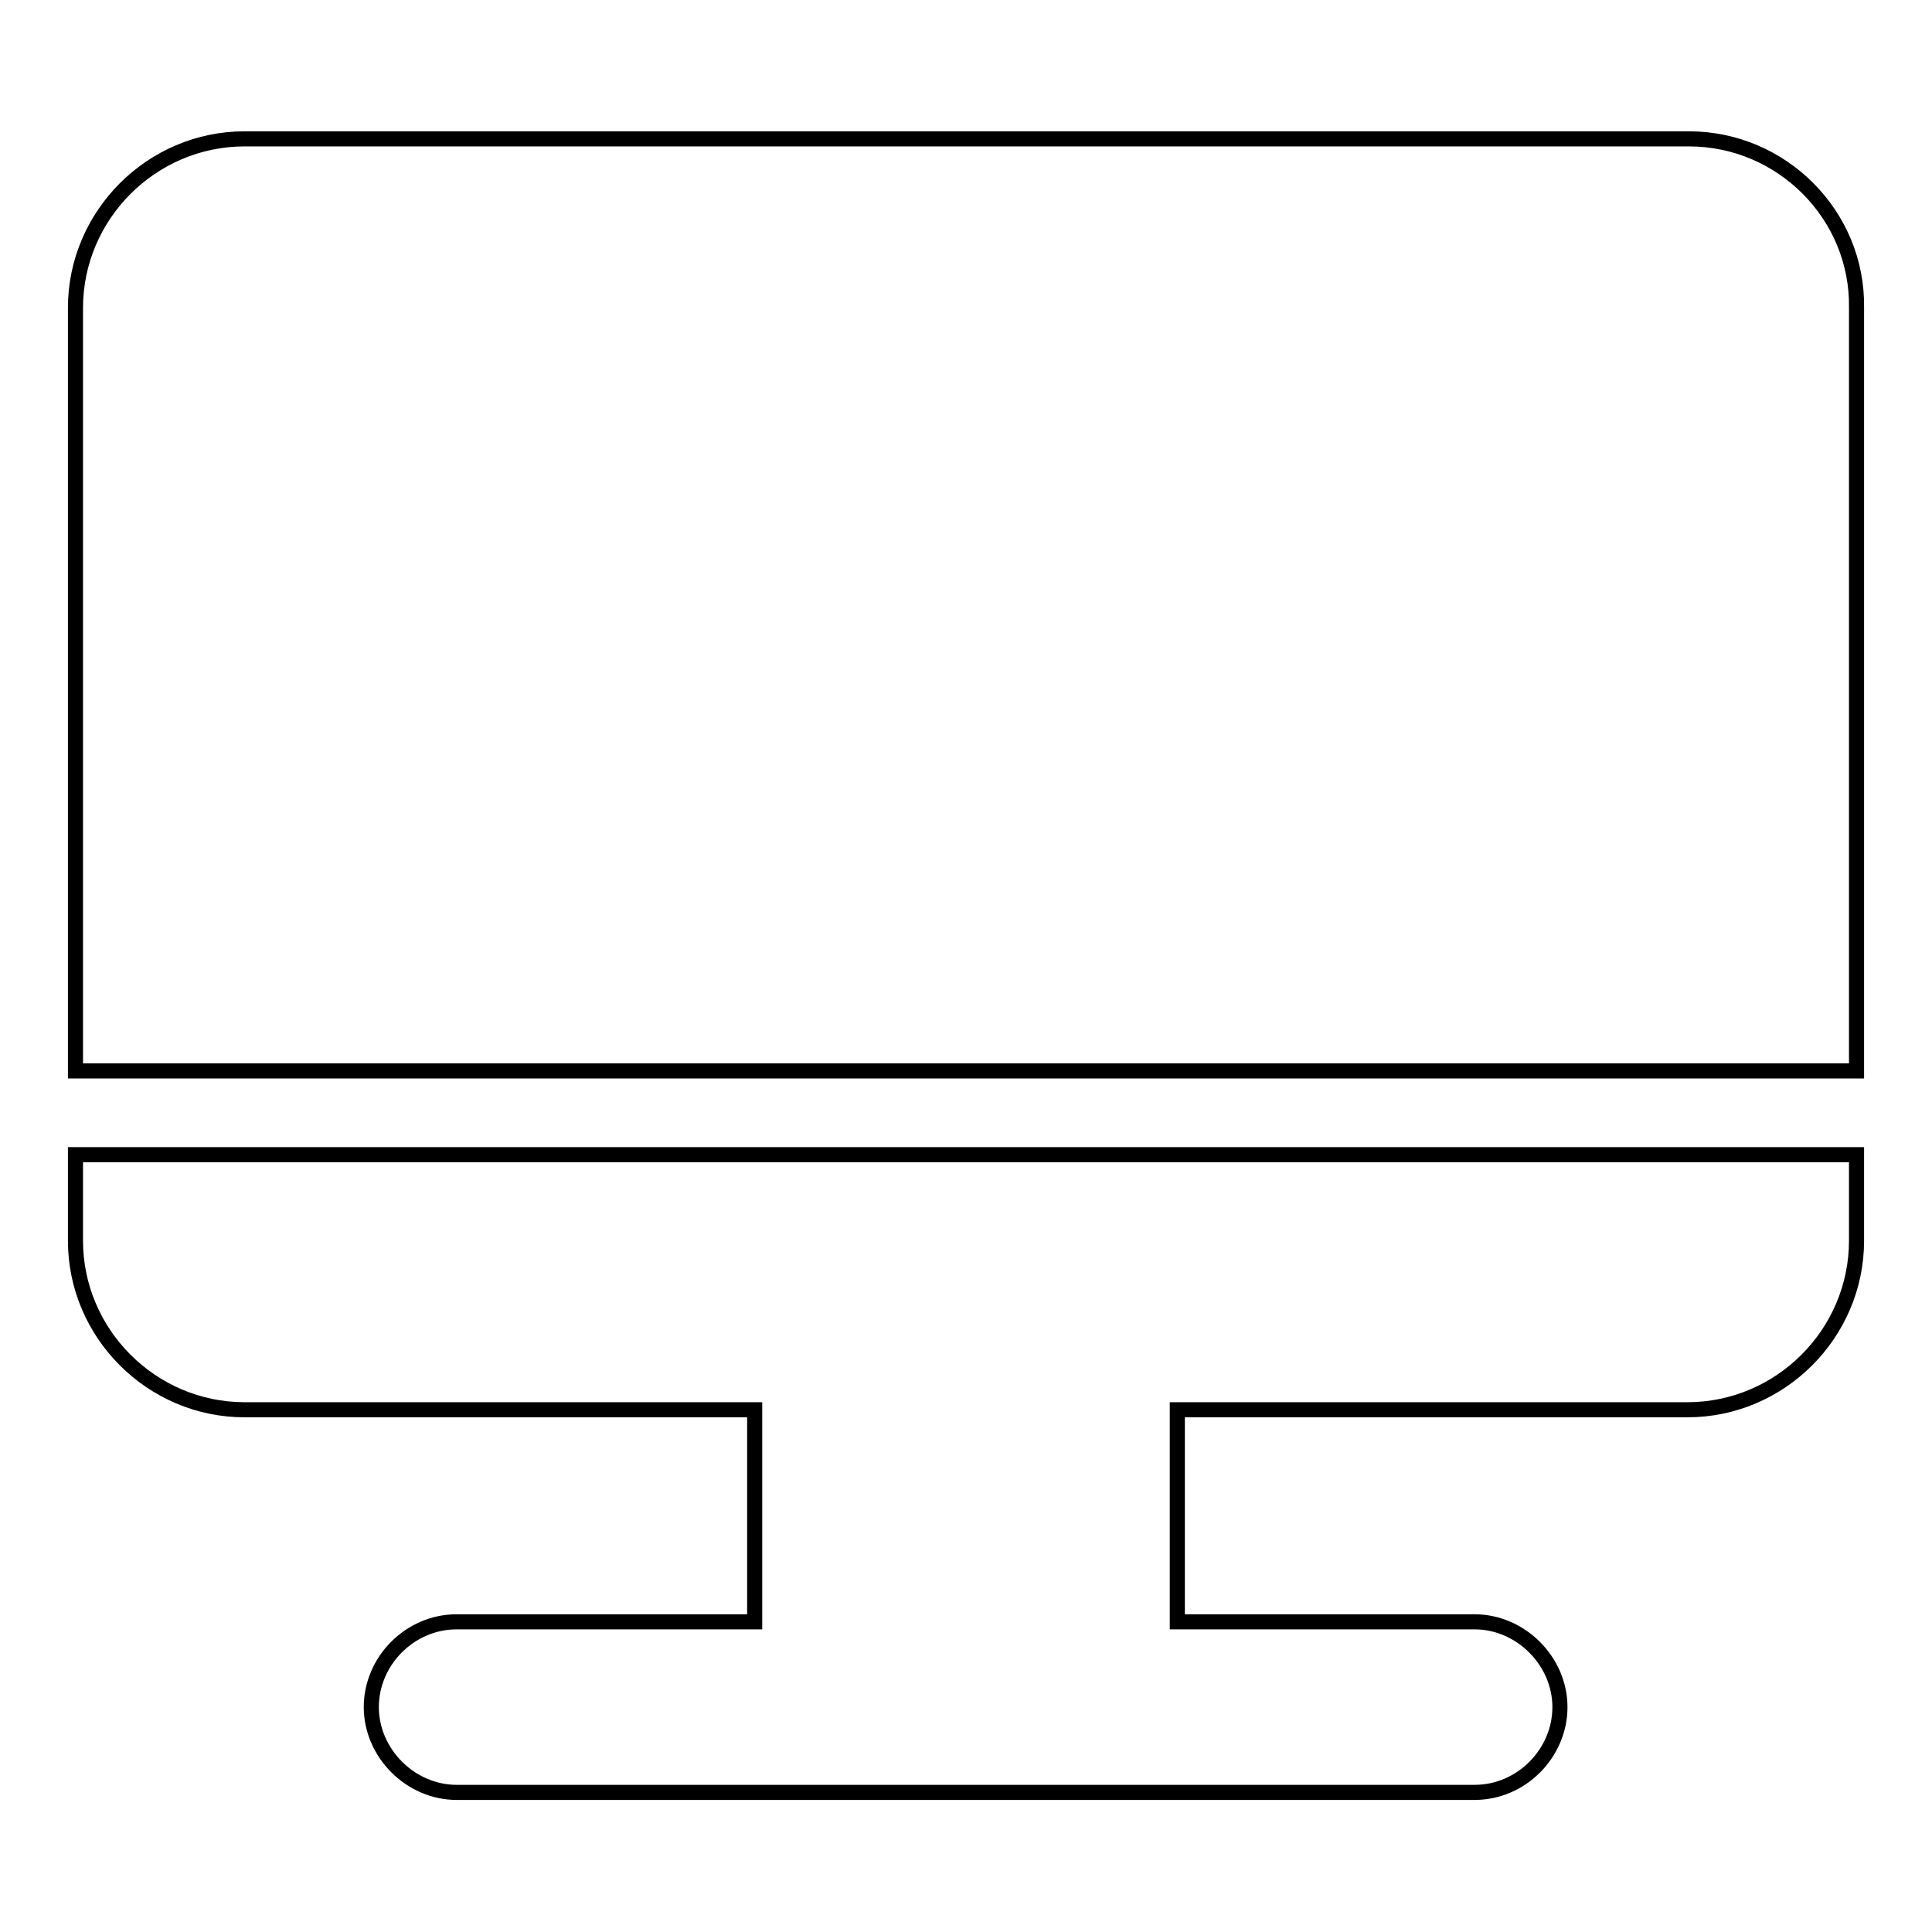
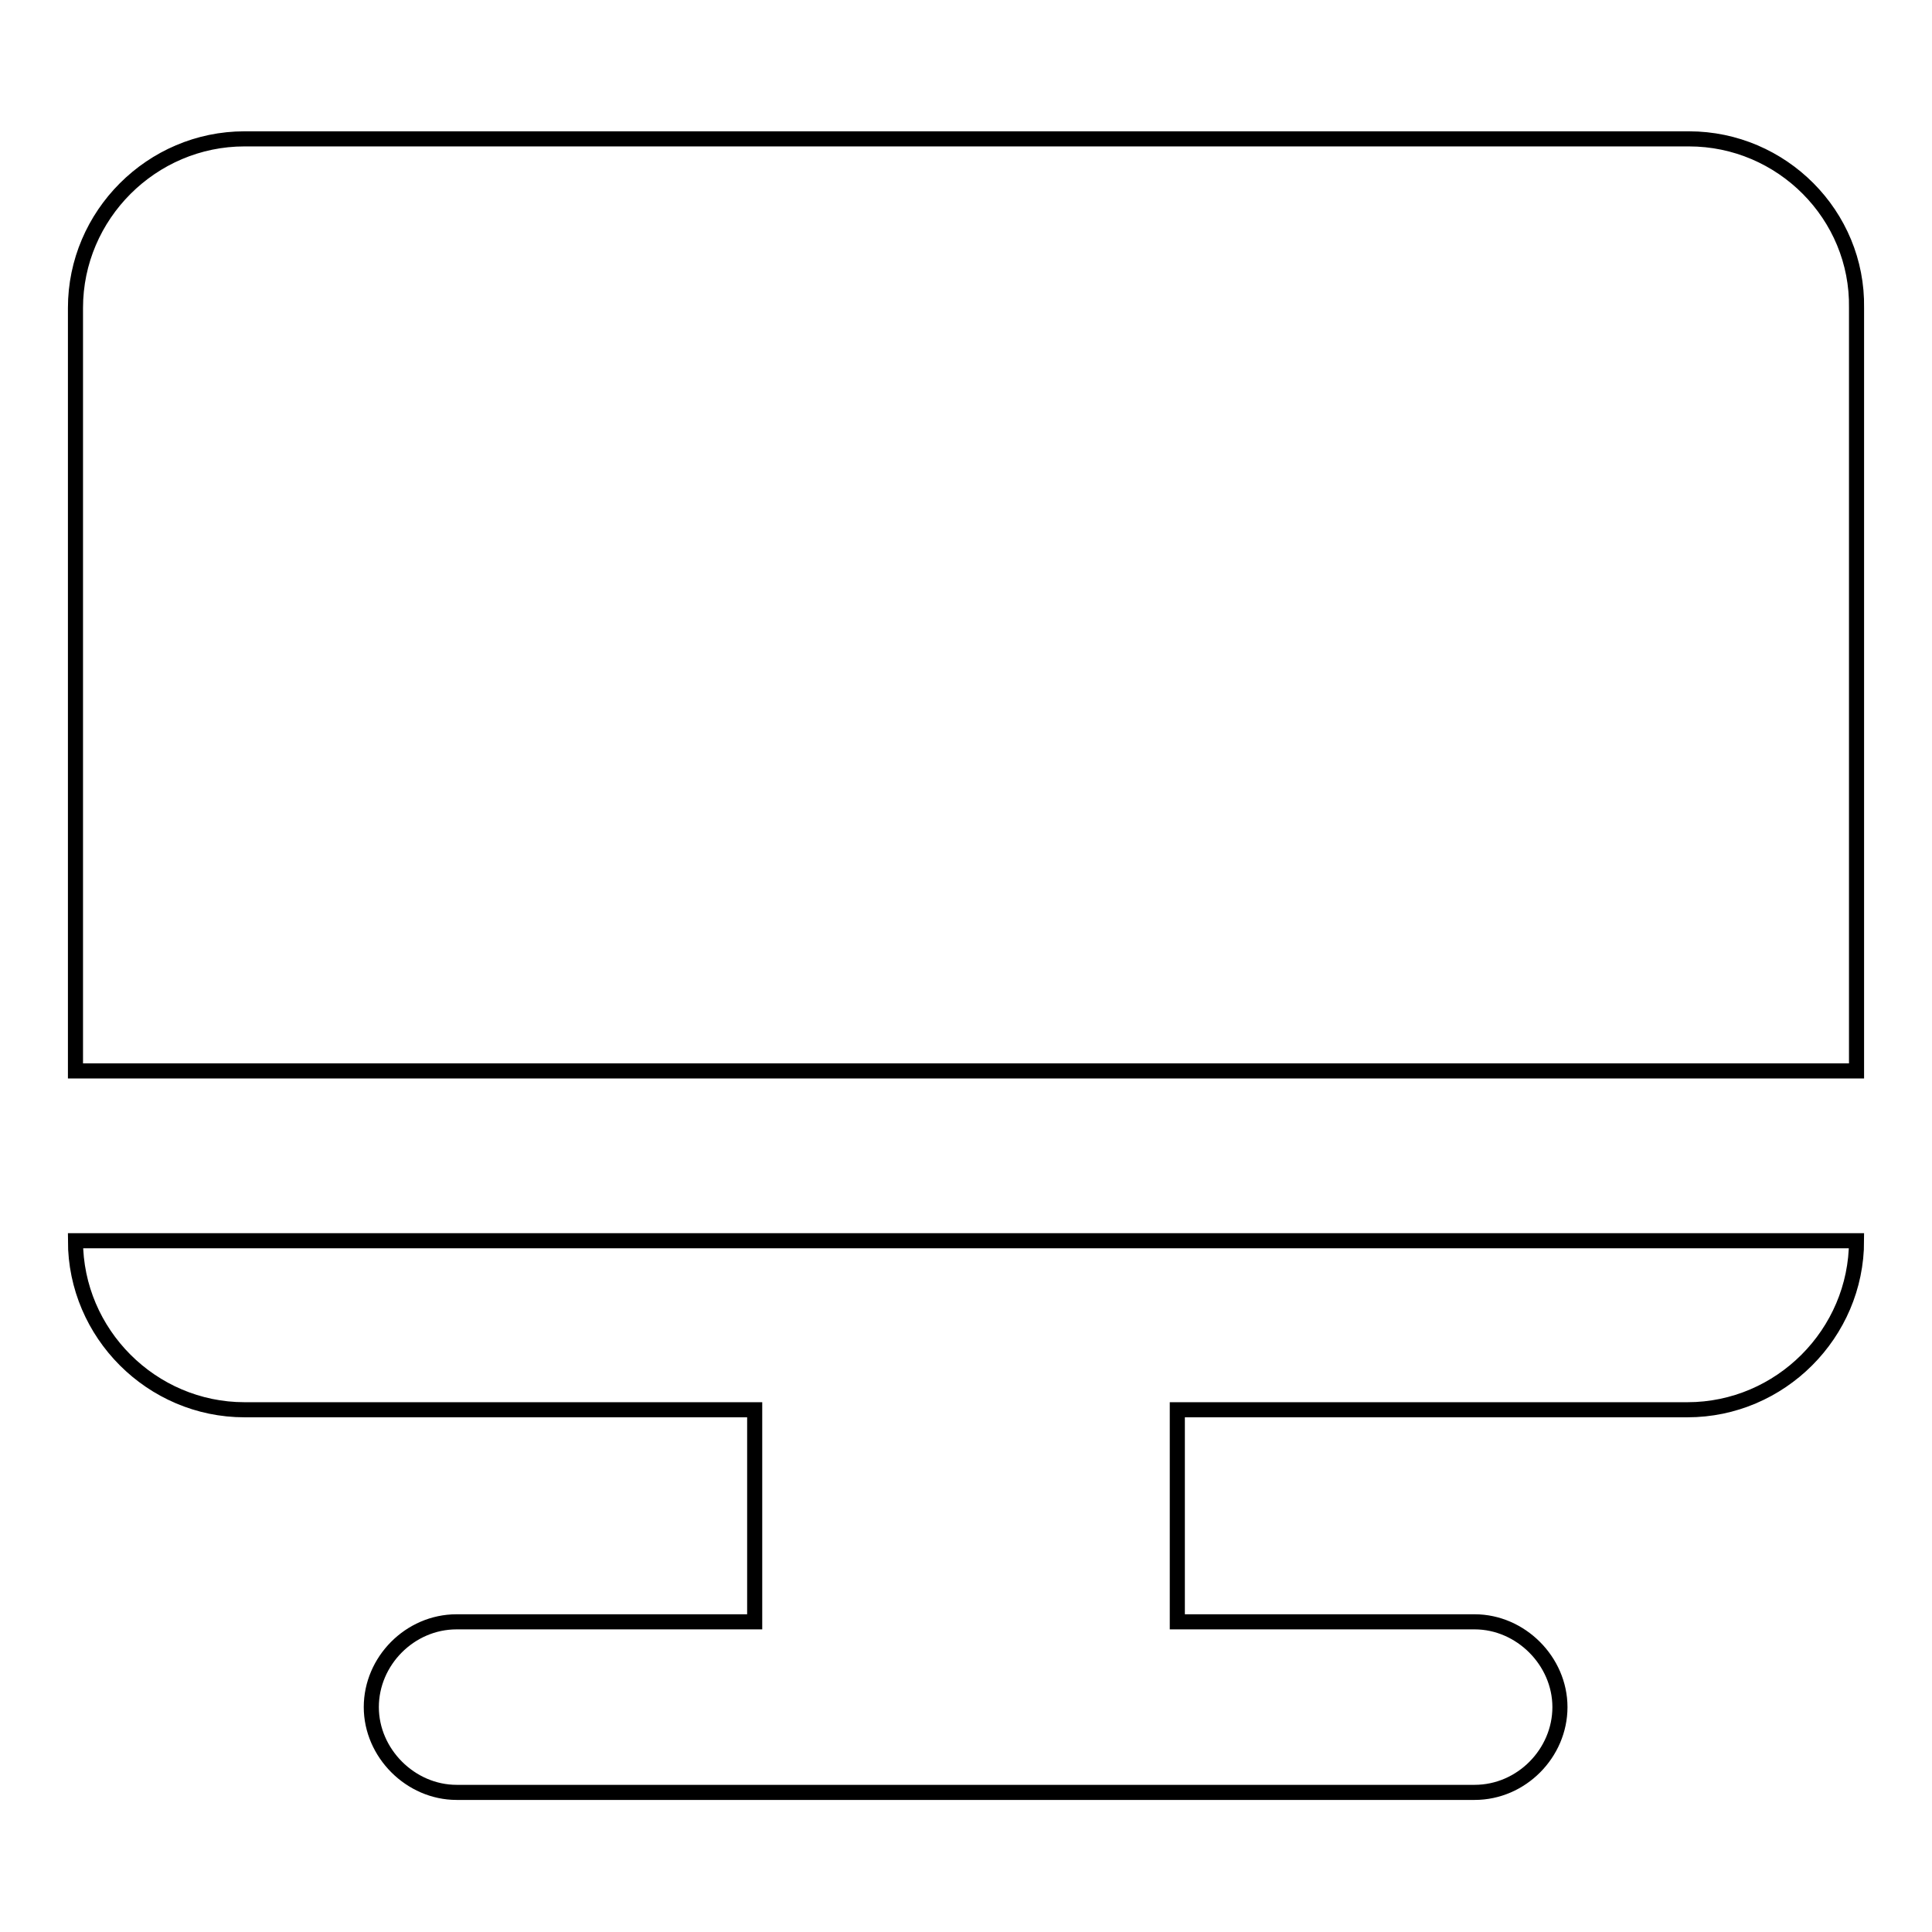
<svg xmlns="http://www.w3.org/2000/svg" version="1.1" x="0px" y="0px" viewBox="0 0 256 256" enable-background="new 0 0 256 256" xml:space="preserve">
  <g>
-     <path stroke-width="2" fill-opacity="0" stroke="#000000" d="M10,164.4c0,12.3,10.1,22.4,22.4,22.4H100v28.1H60.5c-6.2,0-11.3,5.2-11.3,11.3s5.2,11.3,11.3,11.3h134.9 c6.2,0,11.3-5.2,11.3-11.3s-5.2-11.3-11.3-11.3H156v-28.1h67.6c12.3,0,22.4-10.1,22.4-22.4V153H10V164.4L10,164.4z M223.8,18.4 H32.4C20.1,18.4,10,28.5,10,40.8v101.1h236V40.8C246.2,28.5,236.1,18.4,223.8,18.4z" />
+     <path stroke-width="2" fill-opacity="0" stroke="#000000" d="M10,164.4c0,12.3,10.1,22.4,22.4,22.4H100v28.1H60.5c-6.2,0-11.3,5.2-11.3,11.3s5.2,11.3,11.3,11.3h134.9 c6.2,0,11.3-5.2,11.3-11.3s-5.2-11.3-11.3-11.3H156v-28.1h67.6c12.3,0,22.4-10.1,22.4-22.4H10V164.4L10,164.4z M223.8,18.4 H32.4C20.1,18.4,10,28.5,10,40.8v101.1h236V40.8C246.2,28.5,236.1,18.4,223.8,18.4z" />
  </g>
</svg>